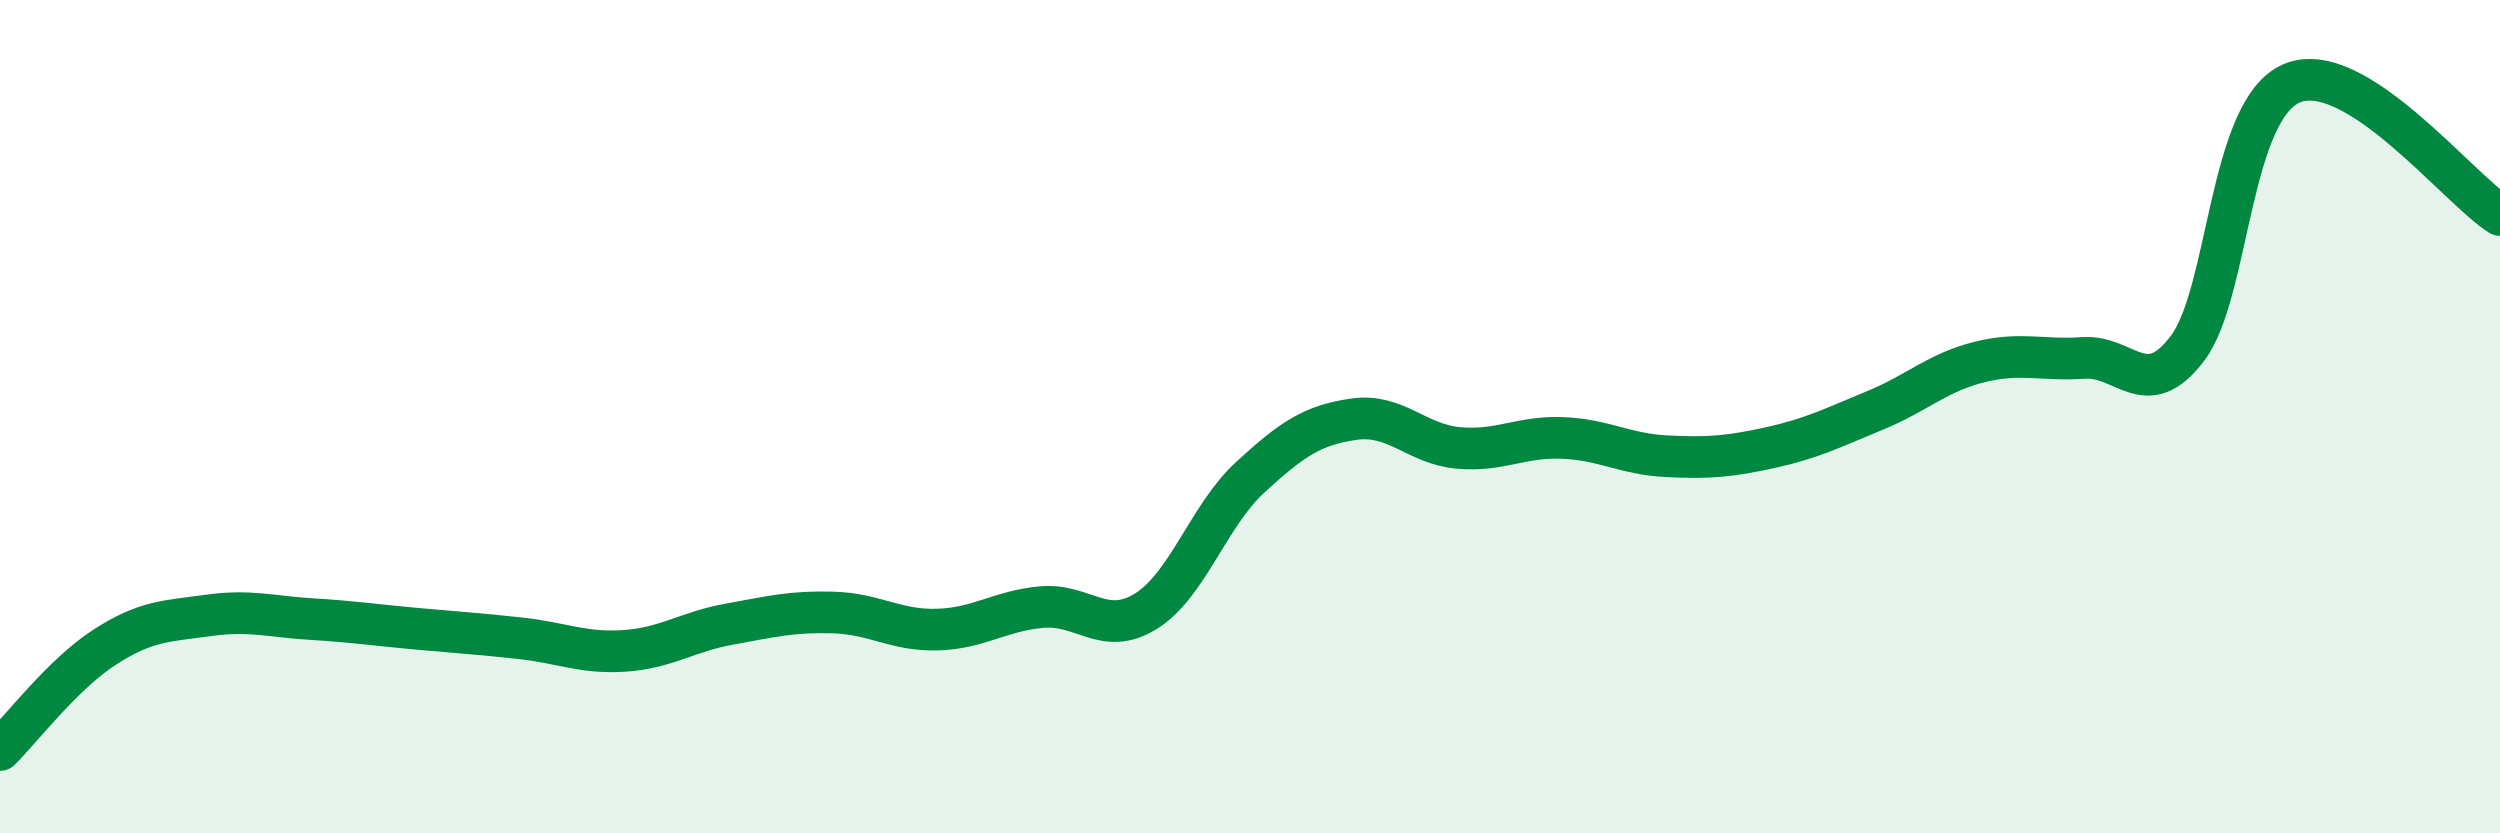
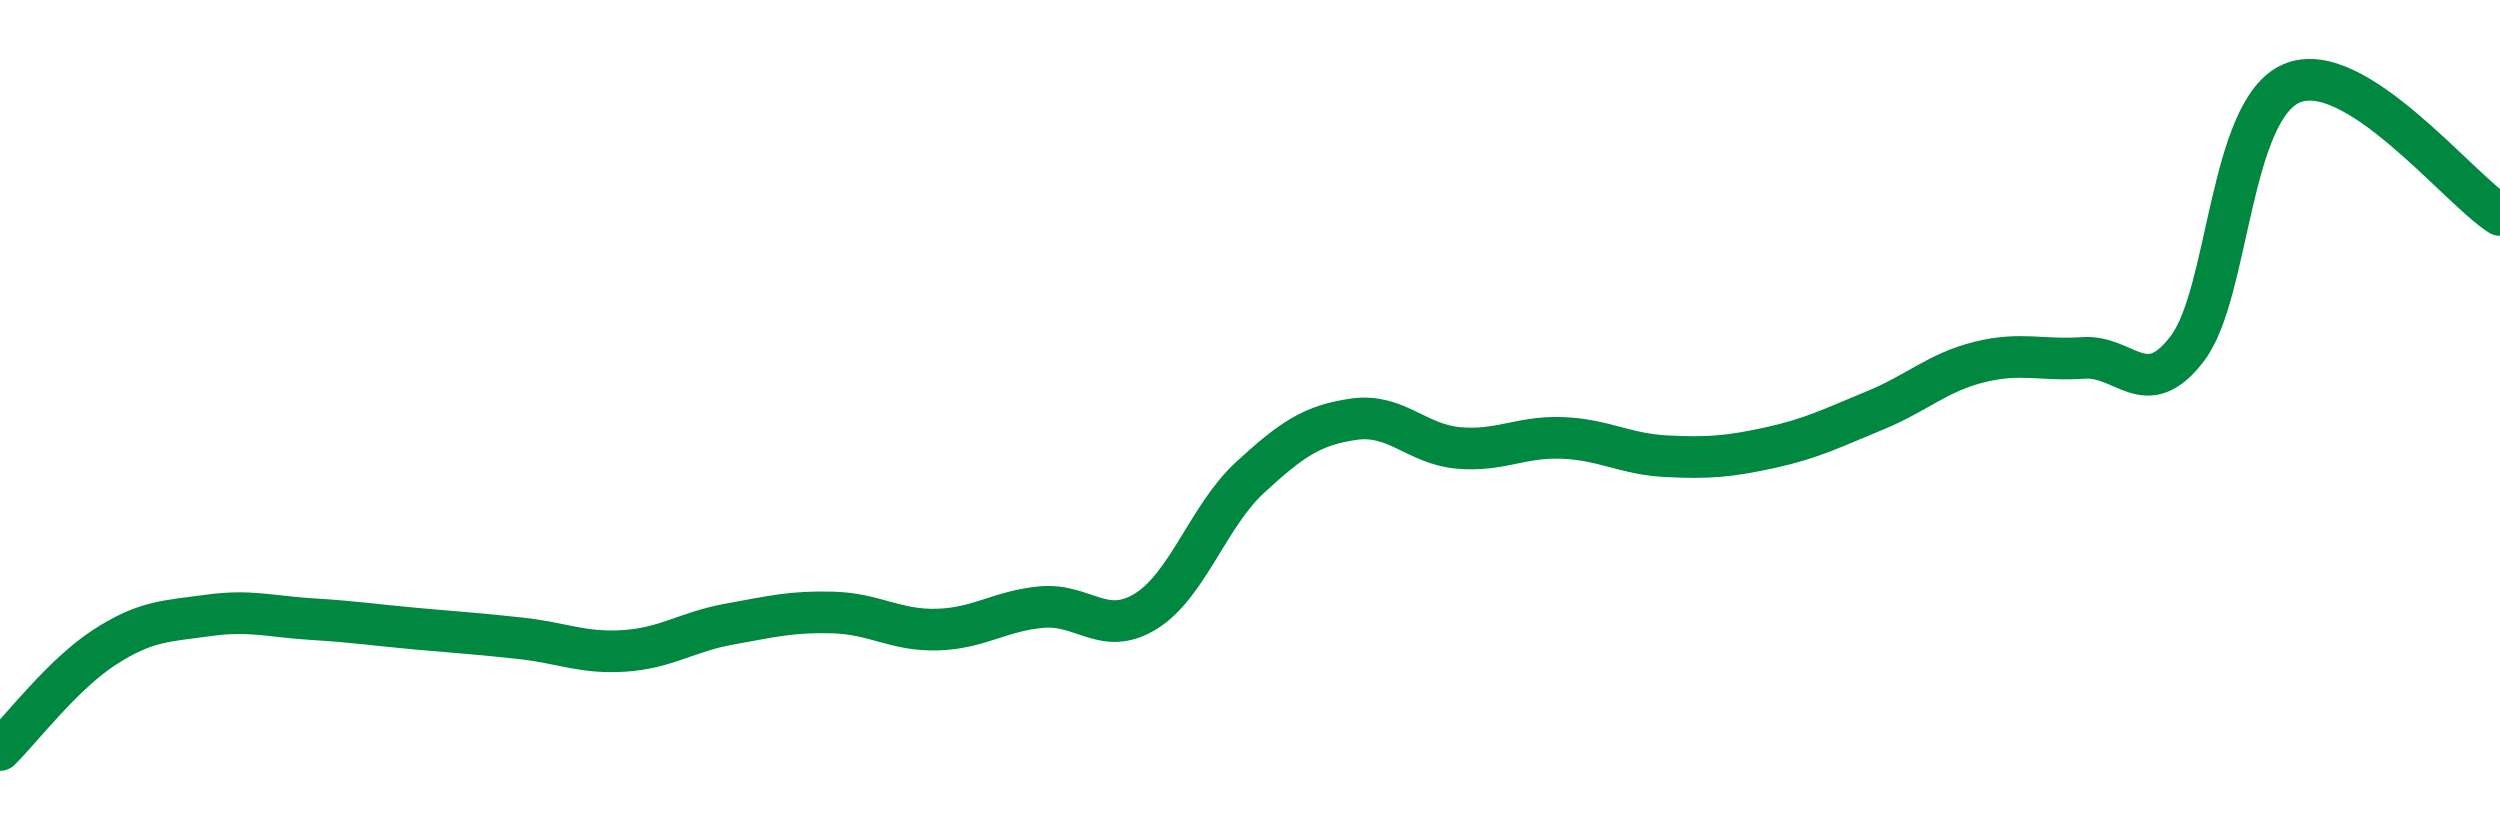
<svg xmlns="http://www.w3.org/2000/svg" width="60" height="20" viewBox="0 0 60 20">
-   <path d="M 0,18 C 0.5,17.51 1.5,16.19 2.5,15.54 C 3.5,14.89 4,14.91 5,14.77 C 6,14.63 6.5,14.8 7.5,14.86 C 8.5,14.92 9,15 10,15.09 C 11,15.18 11.5,15.21 12.5,15.32 C 13.5,15.43 14,15.69 15,15.62 C 16,15.55 16.5,15.16 17.5,14.98 C 18.5,14.8 19,14.67 20,14.7 C 21,14.73 21.5,15.14 22.5,15.11 C 23.5,15.08 24,14.66 25,14.57 C 26,14.48 26.5,15.29 27.5,14.67 C 28.5,14.05 29,12.38 30,11.46 C 31,10.54 31.5,10.2 32.5,10.06 C 33.5,9.92 34,10.66 35,10.75 C 36,10.84 36.5,10.47 37.5,10.51 C 38.5,10.55 39,10.9 40,10.95 C 41,11 41.5,10.96 42.5,10.74 C 43.5,10.52 44,10.26 45,9.85 C 46,9.44 46.5,8.94 47.5,8.69 C 48.5,8.44 49,8.66 50,8.59 C 51,8.52 51.5,9.68 52.5,8.36 C 53.5,7.04 53.5,2.64 55,2 C 56.5,1.36 59,4.53 60,5.16L60 20L0 20Z" fill="#008740" opacity="0.1" stroke-linecap="round" stroke-linejoin="round" />
  <path d="M 0,18 C 0.5,17.51 1.5,16.19 2.5,15.54 C 3.5,14.89 4,14.91 5,14.77 C 6,14.63 6.5,14.8 7.5,14.86 C 8.5,14.92 9,15 10,15.09 C 11,15.18 11.5,15.21 12.5,15.32 C 13.5,15.43 14,15.69 15,15.62 C 16,15.55 16.5,15.16 17.5,14.98 C 18.5,14.8 19,14.67 20,14.7 C 21,14.73 21.5,15.14 22.5,15.11 C 23.5,15.08 24,14.66 25,14.57 C 26,14.48 26.5,15.29 27.5,14.67 C 28.5,14.05 29,12.38 30,11.46 C 31,10.54 31.5,10.2 32.5,10.06 C 33.5,9.92 34,10.66 35,10.75 C 36,10.84 36.5,10.47 37.5,10.51 C 38.5,10.55 39,10.9 40,10.95 C 41,11 41.5,10.96 42.5,10.74 C 43.5,10.52 44,10.26 45,9.85 C 46,9.44 46.5,8.94 47.5,8.69 C 48.5,8.44 49,8.66 50,8.59 C 51,8.52 51.5,9.68 52.5,8.36 C 53.5,7.04 53.5,2.64 55,2 C 56.5,1.36 59,4.53 60,5.16" stroke="#008740" stroke-width="1" fill="none" stroke-linecap="round" stroke-linejoin="round" />
</svg>